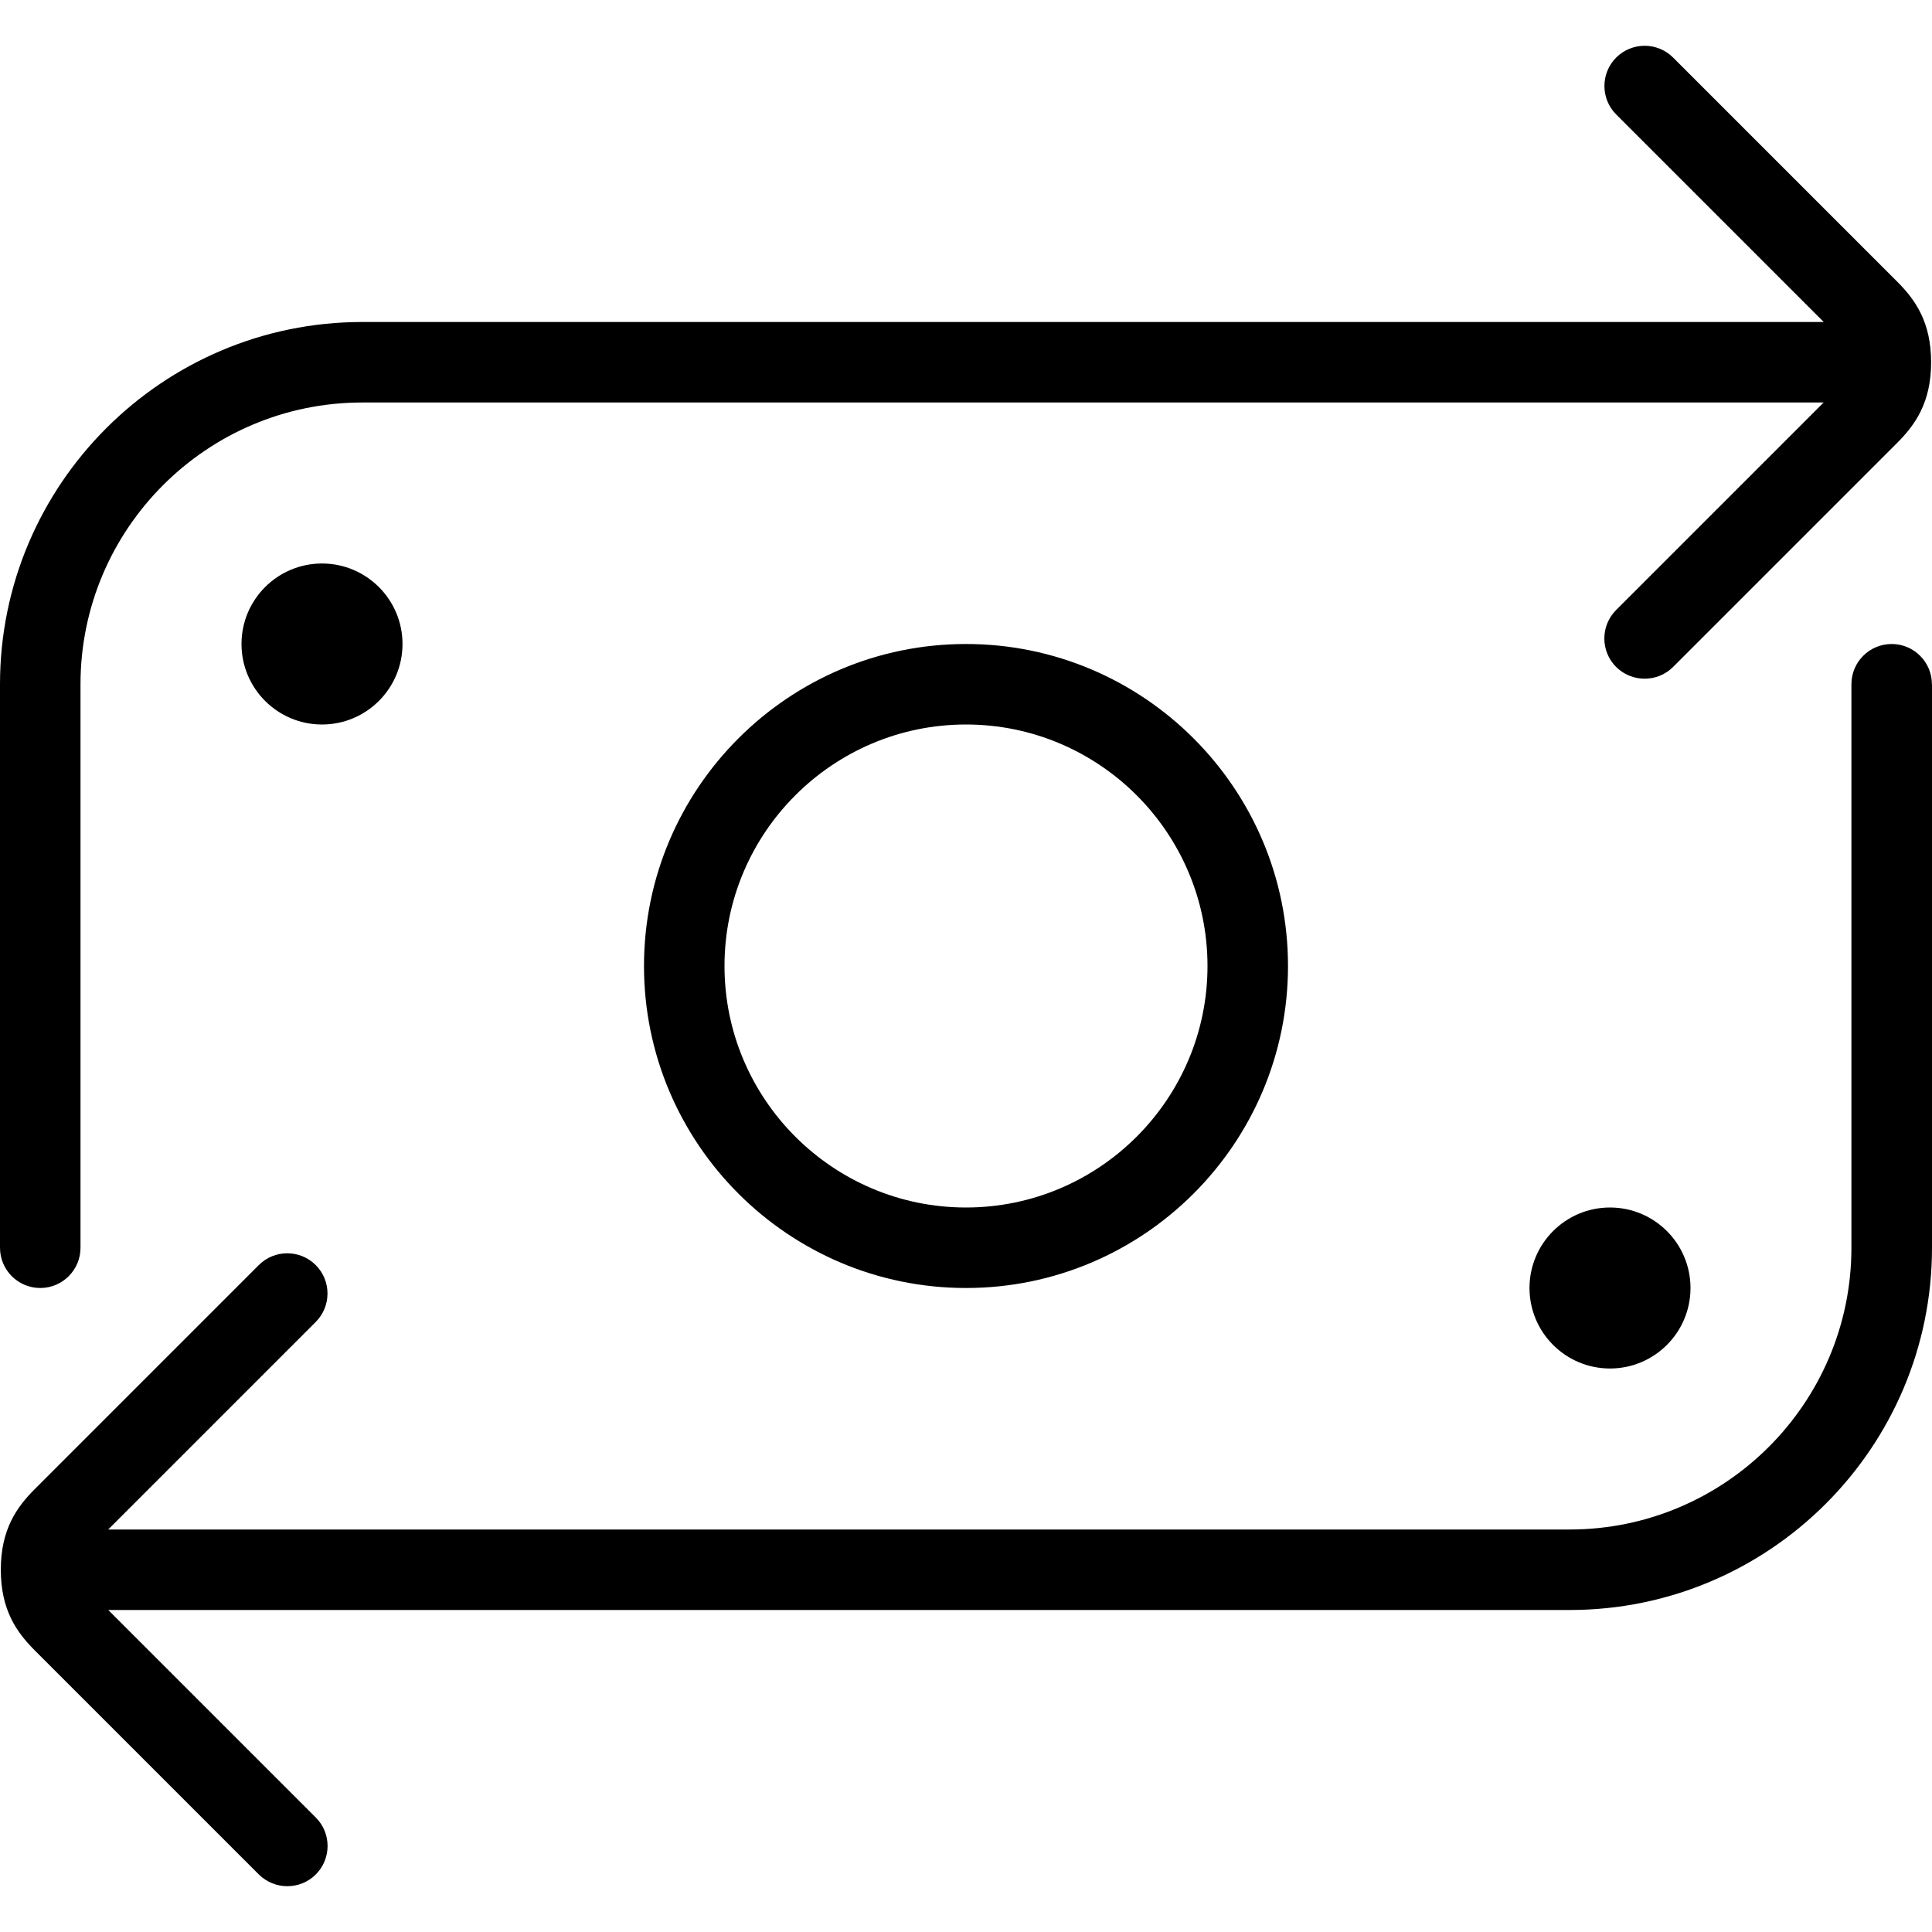
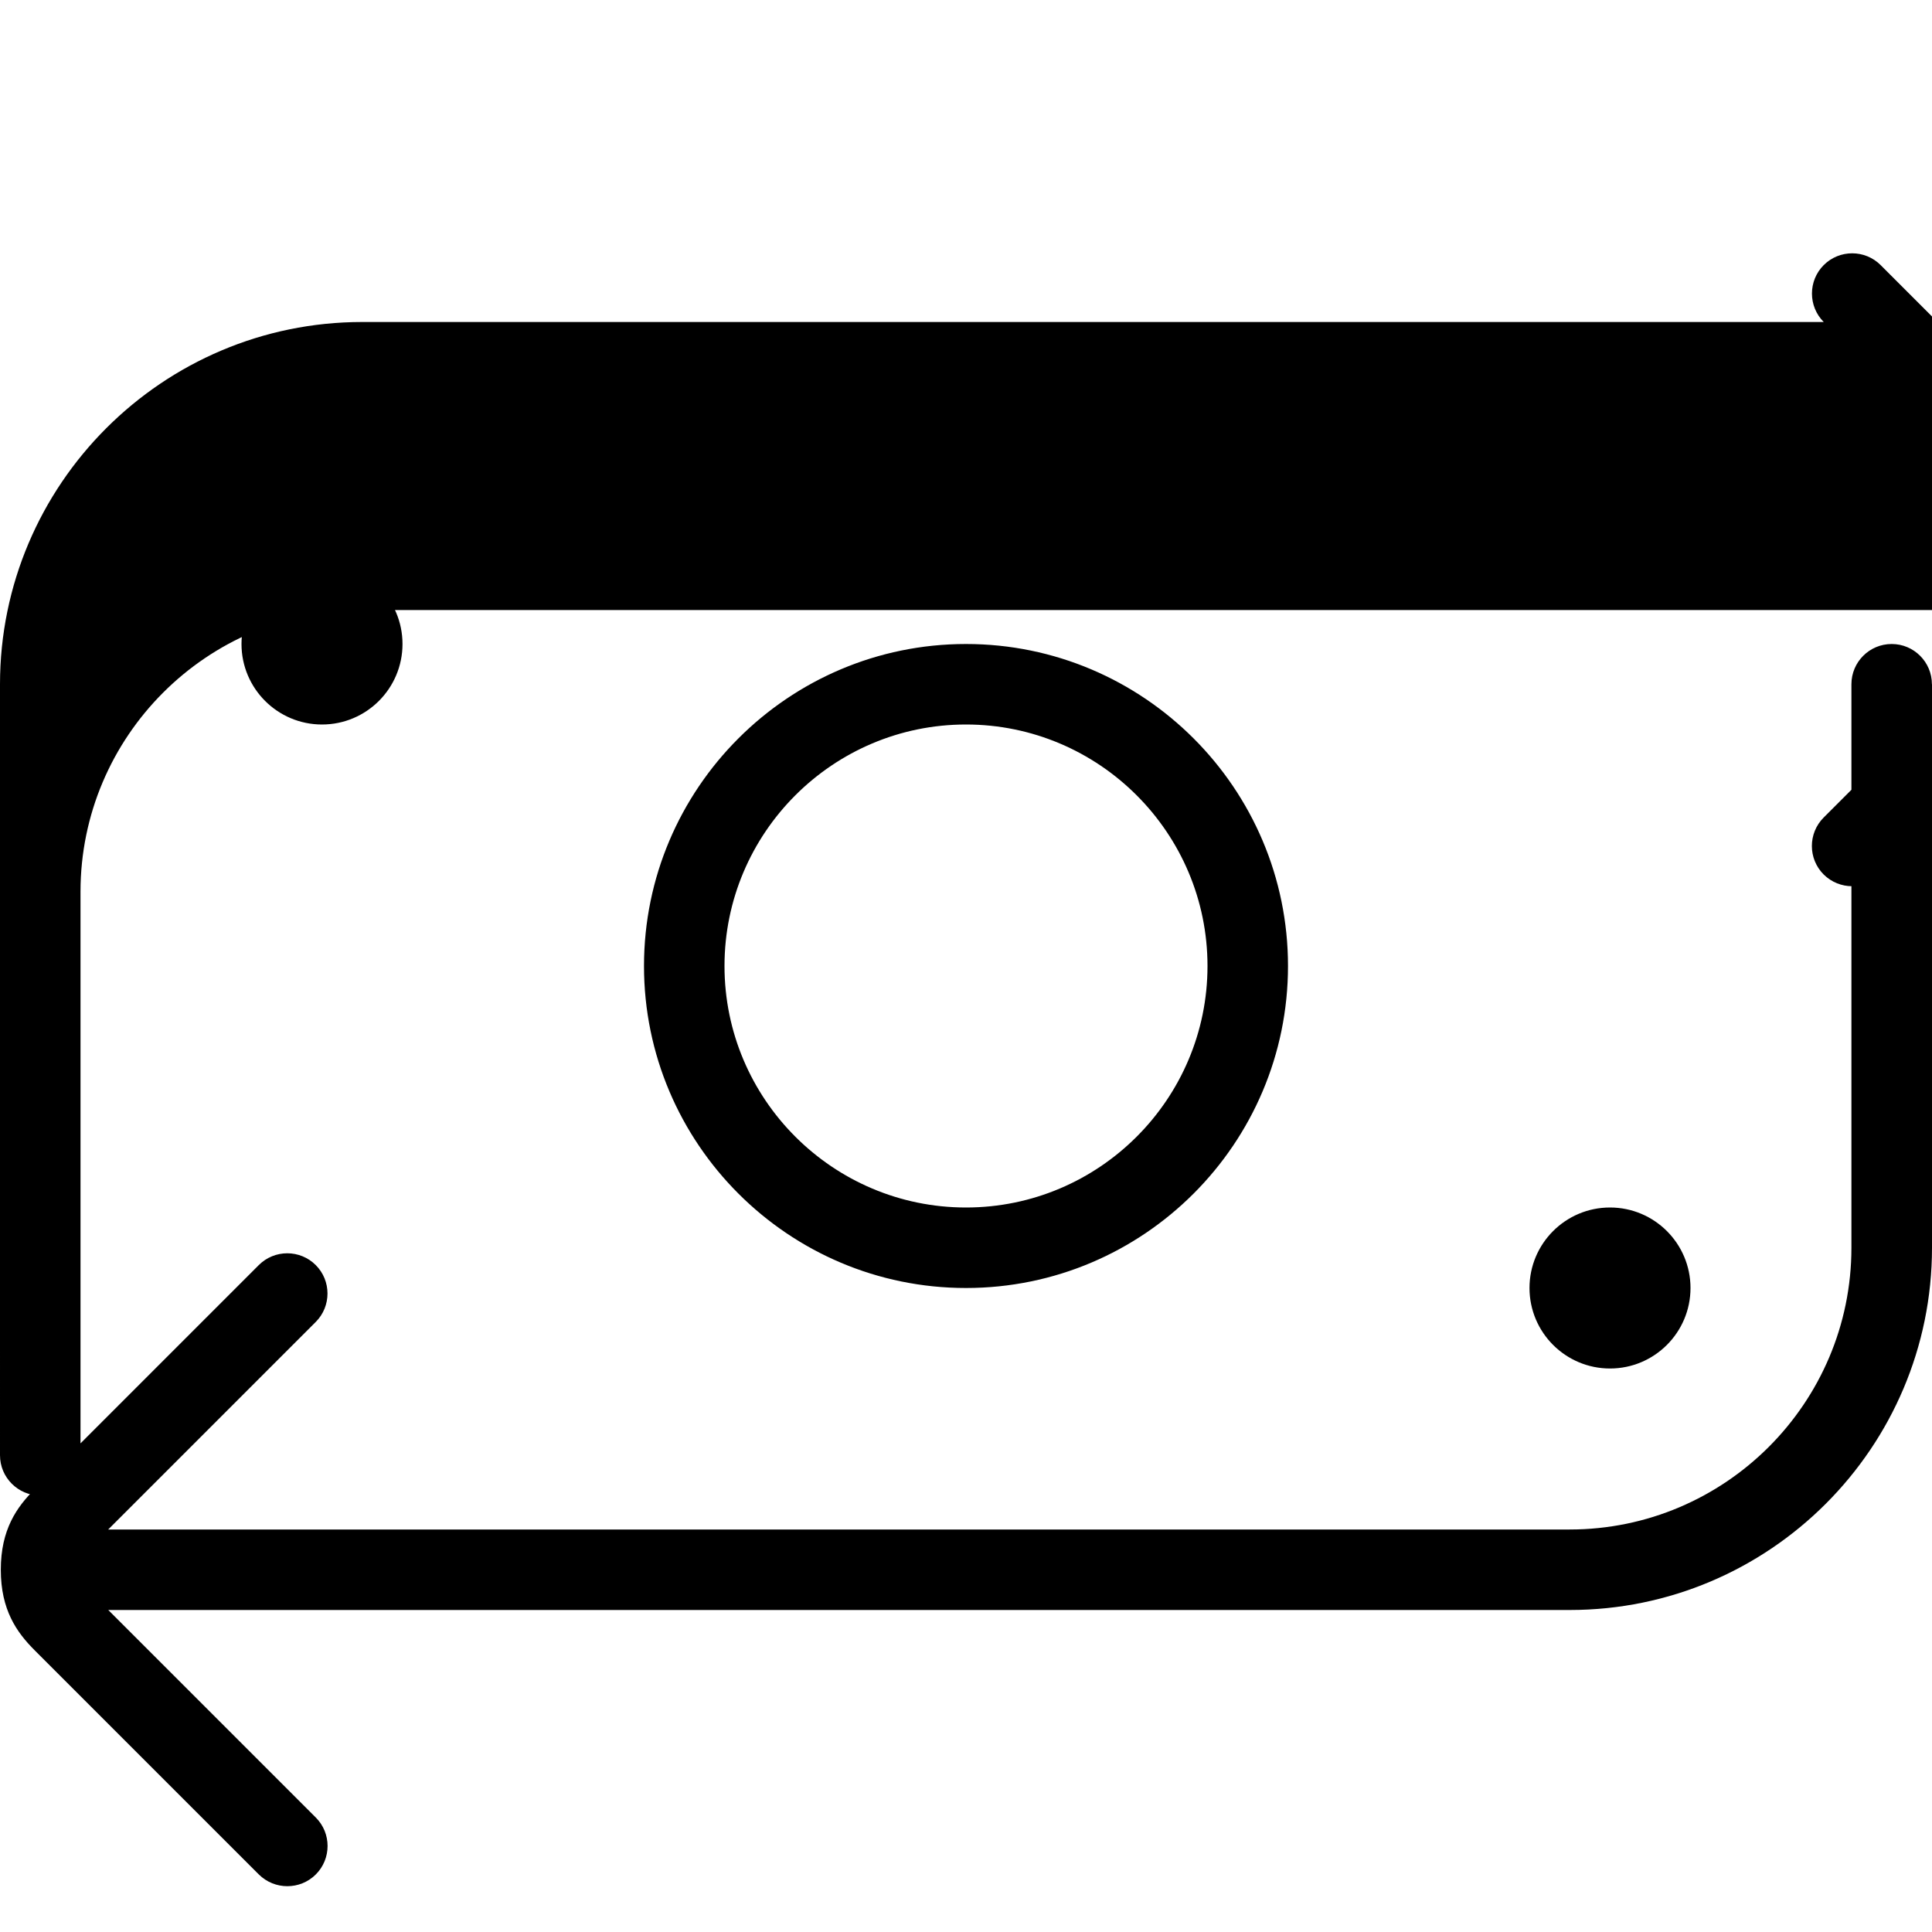
<svg xmlns="http://www.w3.org/2000/svg" viewBox="0 0 24 24" data-name="Layer 1" id="Layer_1">
-   <path d="m8,12c0,2.206,1.794,4,4,4s4-1.794,4-4-1.794-4-4-4-4,1.794-4,4Zm7,0c0,1.654-1.346,3-3,3s-3-1.346-3-3,1.346-3,3-3,3,1.346,3,3ZM4,7c.552,0,1,.448,1,1s-.448,1-1,1-1-.448-1-1,.448-1,1-1Zm17,9c0,.552-.448,1-1,1s-1-.448-1-1,.448-1,1-1,1,.448,1,1ZM0,15.5v-7c0-2.481,2.019-4.5,4.5-4.5h18.155l-2.578-2.578c-.195-.195-.195-.512,0-.707s.512-.195.707,0l2.784,2.784c.223.223.421.501.421,1.001s-.198.778-.421,1.001l-2.784,2.784c-.098.098-.226.146-.354.146s-.256-.049-.354-.146c-.195-.195-.195-.512,0-.707l2.578-2.578H4.5c-1.93,0-3.5,1.57-3.5,3.5v7c0,.276-.224.5-.5.5s-.5-.224-.5-.5Zm24-7v7c0,2.481-2.019,4.5-4.5,4.5H1.345l2.578,2.578c.195.195.195.512,0,.707-.098.098-.226.146-.354.146s-.256-.049-.354-.146l-2.784-2.784c-.223-.223-.421-.501-.421-1.001s.198-.778.421-1.001l2.784-2.784c.195-.195.512-.195.707,0s.195.512,0,.707l-2.578,2.578h18.155c1.93,0,3.5-1.57,3.5-3.5v-7c0-.276.224-.5.5-.5s.5.224.5.5Z" />
+   <path d="m8,12c0,2.206,1.794,4,4,4s4-1.794,4-4-1.794-4-4-4-4,1.794-4,4Zm7,0c0,1.654-1.346,3-3,3s-3-1.346-3-3,1.346-3,3-3,3,1.346,3,3ZM4,7c.552,0,1,.448,1,1s-.448,1-1,1-1-.448-1-1,.448-1,1-1Zm17,9c0,.552-.448,1-1,1s-1-.448-1-1,.448-1,1-1,1,.448,1,1ZM0,15.5v-7c0-2.481,2.019-4.5,4.5-4.5h18.155c-.195-.195-.195-.512,0-.707s.512-.195.707,0l2.784,2.784c.223.223.421.501.421,1.001s-.198.778-.421,1.001l-2.784,2.784c-.098.098-.226.146-.354.146s-.256-.049-.354-.146c-.195-.195-.195-.512,0-.707l2.578-2.578H4.5c-1.93,0-3.5,1.57-3.5,3.5v7c0,.276-.224.5-.5.5s-.5-.224-.5-.5Zm24-7v7c0,2.481-2.019,4.5-4.5,4.5H1.345l2.578,2.578c.195.195.195.512,0,.707-.098.098-.226.146-.354.146s-.256-.049-.354-.146l-2.784-2.784c-.223-.223-.421-.501-.421-1.001s.198-.778.421-1.001l2.784-2.784c.195-.195.512-.195.707,0s.195.512,0,.707l-2.578,2.578h18.155c1.93,0,3.5-1.57,3.5-3.5v-7c0-.276.224-.5.5-.5s.5.224.5.5Z" />
</svg>